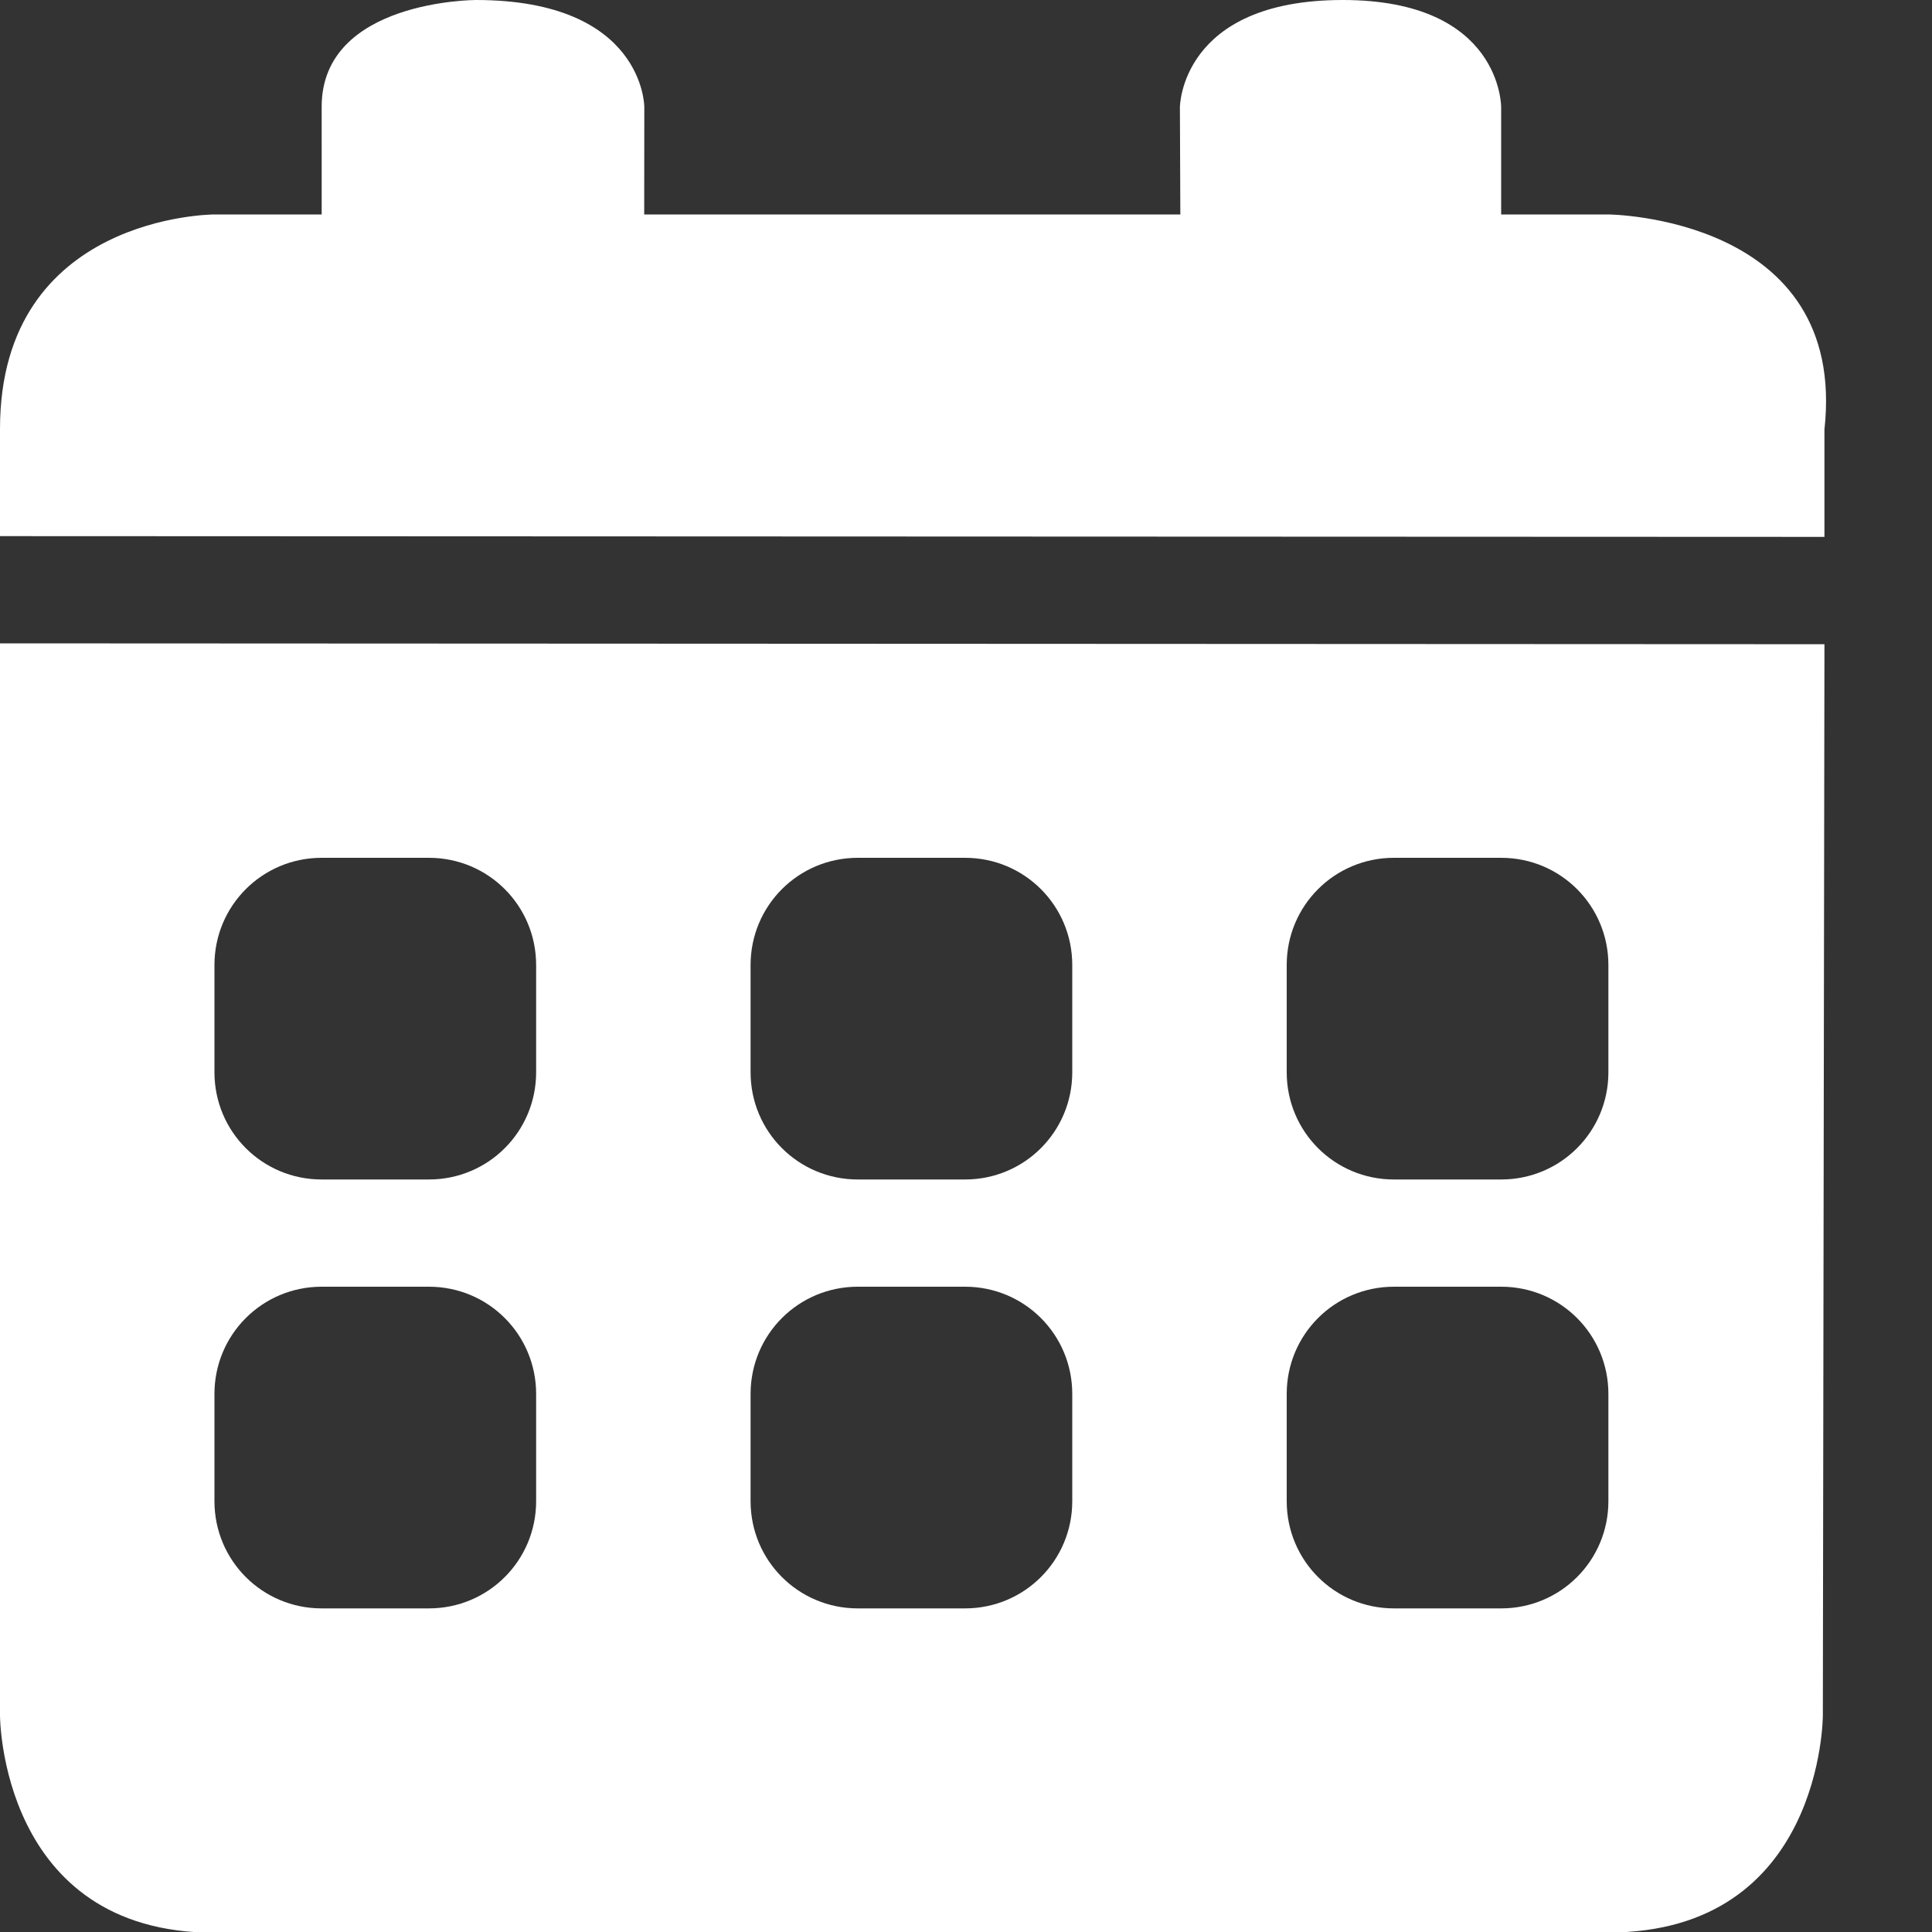
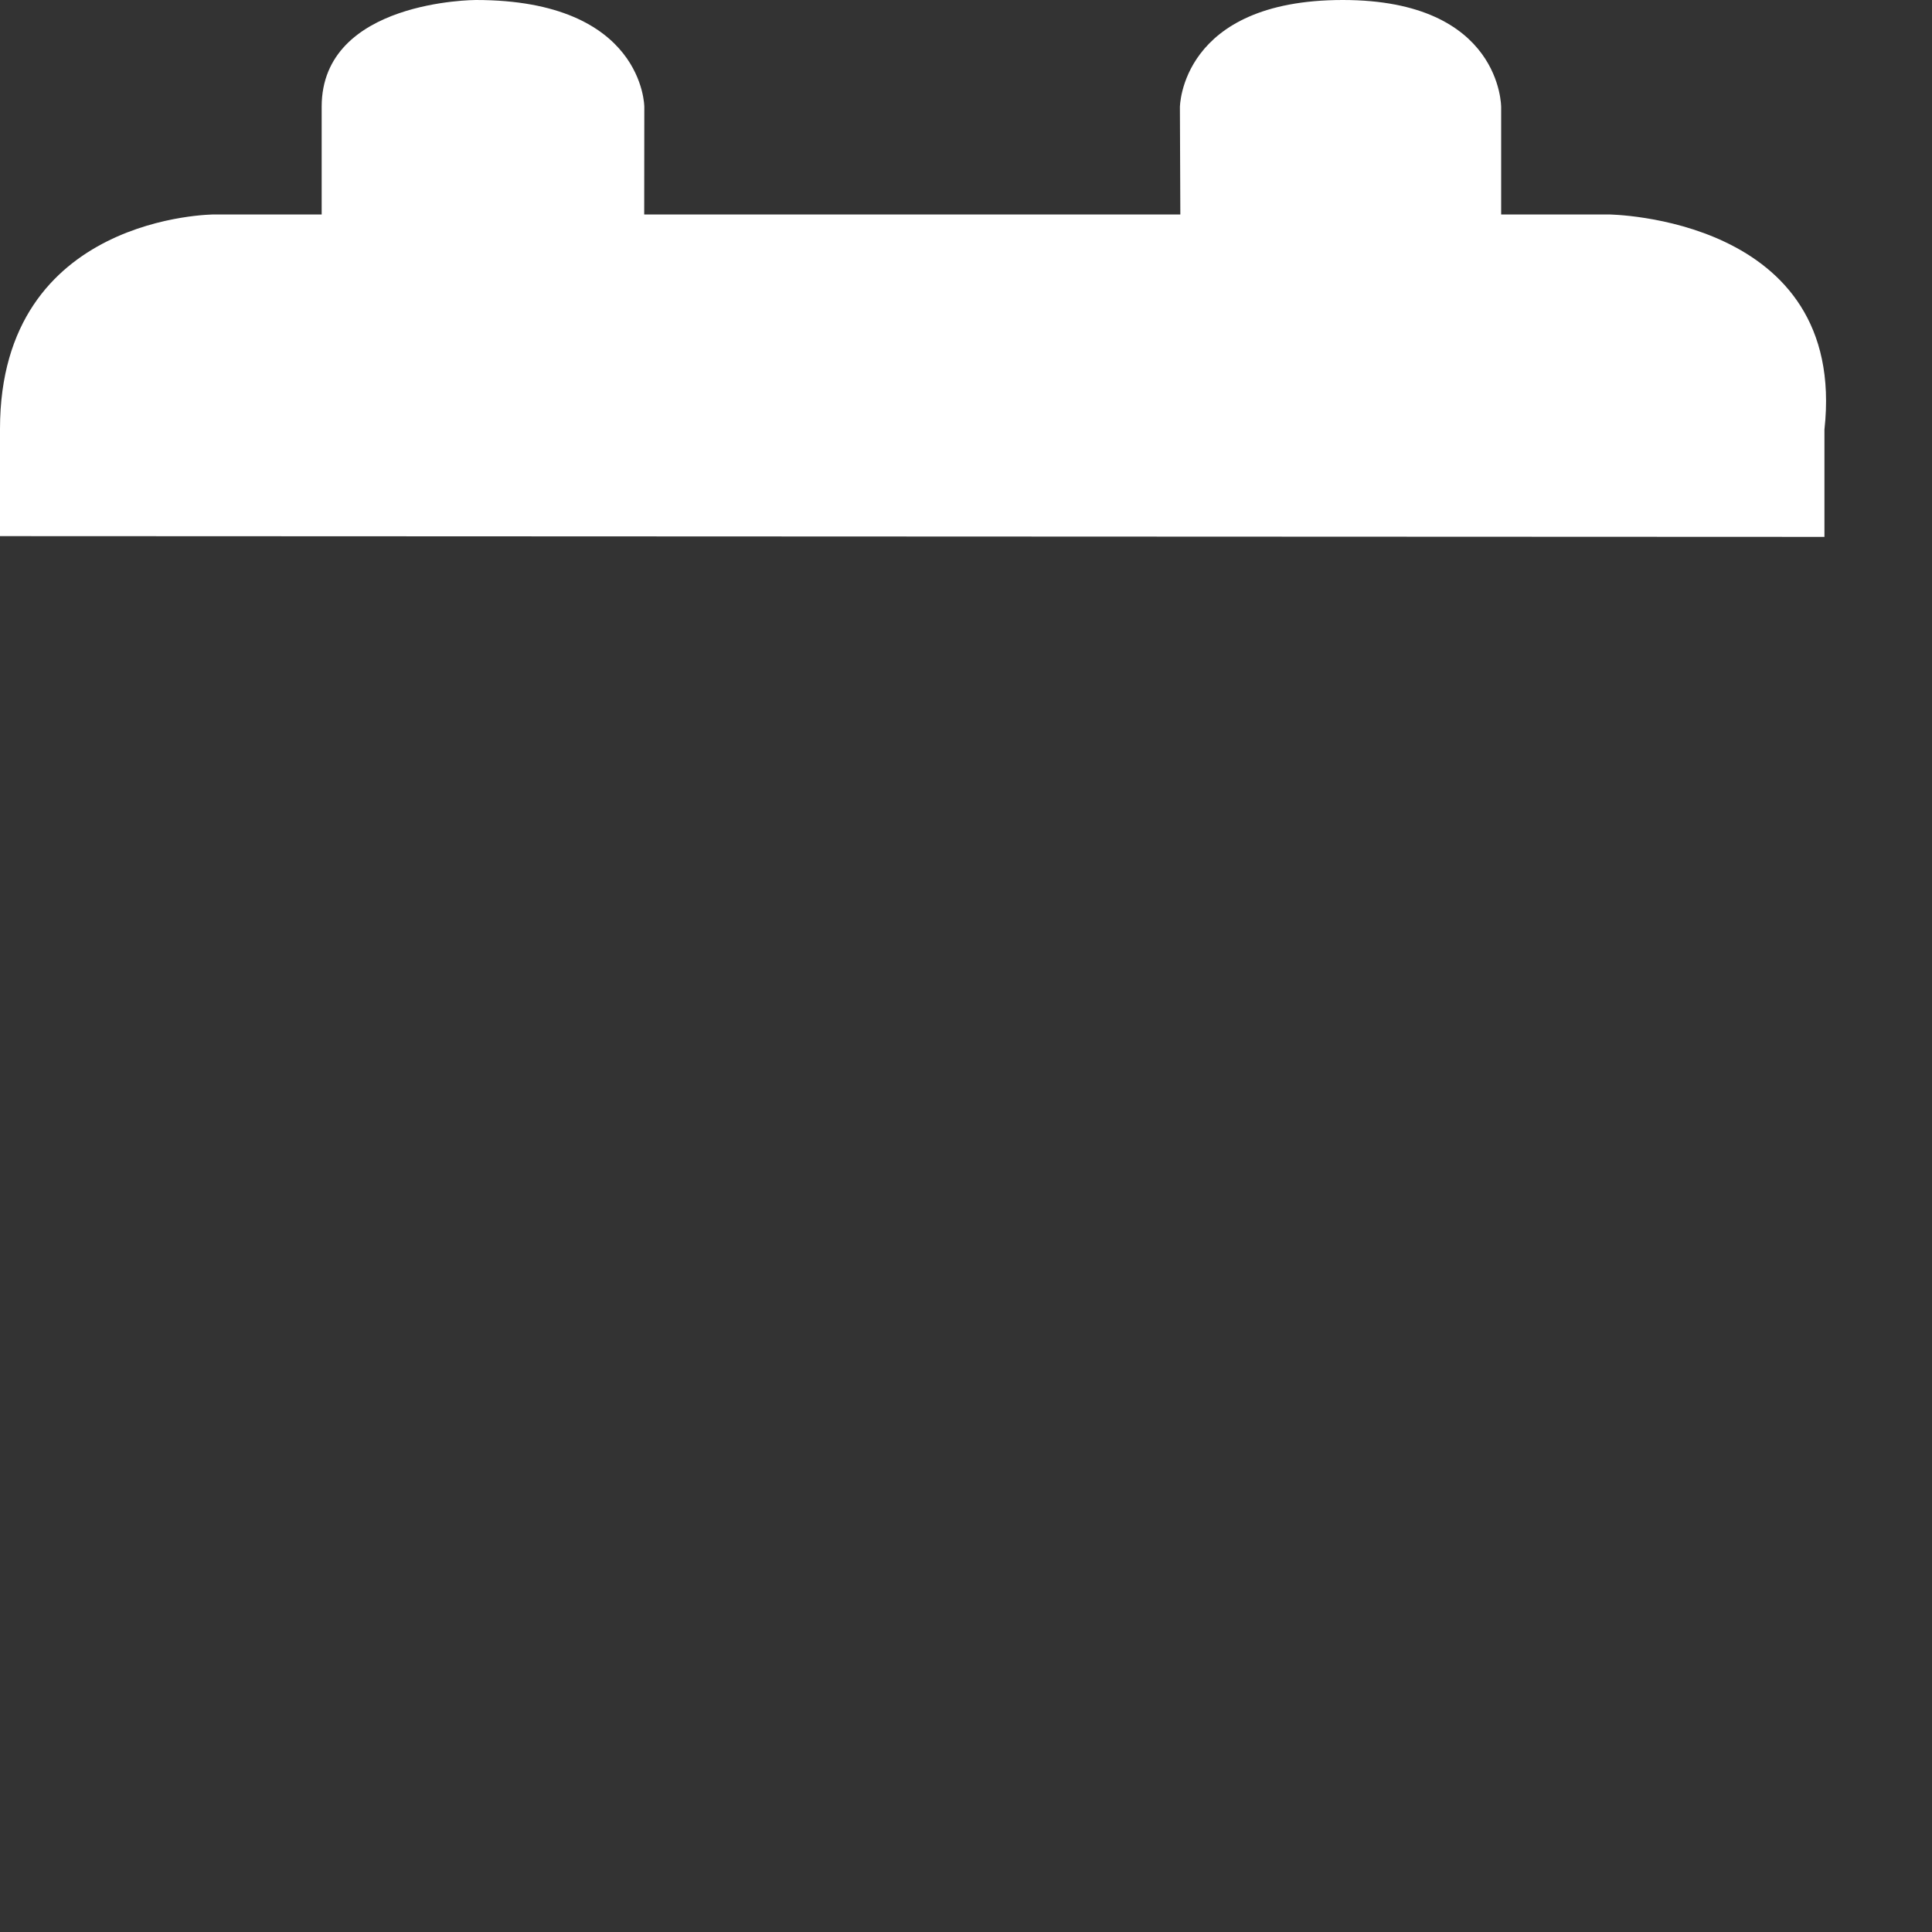
<svg xmlns="http://www.w3.org/2000/svg" width="18" height="18" version="1.1" viewBox="0 0 18 18">
  <rect x="0" y="0" width="18" height="18" fill="#333333" stroke="none" />
  <g transform="matrix(.999 0 0 .999 -.999 -9.9826e-6)" fill="#fff">
-     <path d="m1 6v10s2.062e-4 2.026 2.002 2.025l12.996-2e-3c2.002 2.8e-5 2.002-2.023 2.002-2.023l0.015-9.992zm3 2h1c0.554 0 1 0.446 1 1v1c0 0.554-0.446 1-1 1h-1c-0.554 0-1-0.446-1-1v-1c0-0.554 0.446-1 1-1zm5 0h1c0.554 0 1 0.446 1 1v1c0 0.554-0.446 1-1 1h-1c-0.554 0-1-0.446-1-1v-1c0-0.554 0.446-1 1-1zm5 0h1c0.554 0 1 0.446 1 1v1c0 0.554-0.446 1-1 1h-1c-0.554 0-1-0.446-1-1v-1c0-0.554 0.446-1 1-1zm-10 4h1c0.554 0 1 0.446 1 1v1c0 0.554-0.446 1-1 1h-1c-0.554 0-1-0.446-1-1v-1c0-0.554 0.446-1 1-1zm5 0h1c0.554 0 1 0.446 1 1v1c0 0.554-0.446 1-1 1h-1c-0.554 0-1-0.446-1-1v-1c0-0.554 0.446-1 1-1zm5 0h1c0.554 0 1 0.446 1 1v1c0 0.554-0.446 1-1 1h-1c-0.554 0-1-0.446-1-1v-1c0-0.554 0.446-1 1-1z" stroke-width=".031" />
    <path d="m1 4c0-2 2-2 2-2h1l-7.47e-5 -1.005c7.47e-5 -0.995 1.438-0.995 1.438-0.995 1.569 0 1.571 0.996 1.571 0.996l-0.001 1.004h5l-0.004-1s0.004-1 1.519-1c1.485 0 1.477 1 1.477 1v1h1s2.234 0.018 2.015 2.006v1.001l-17.015-0.007z" stroke-width="0" style="paint-order:stroke fill markers" />
  </g>
</svg>